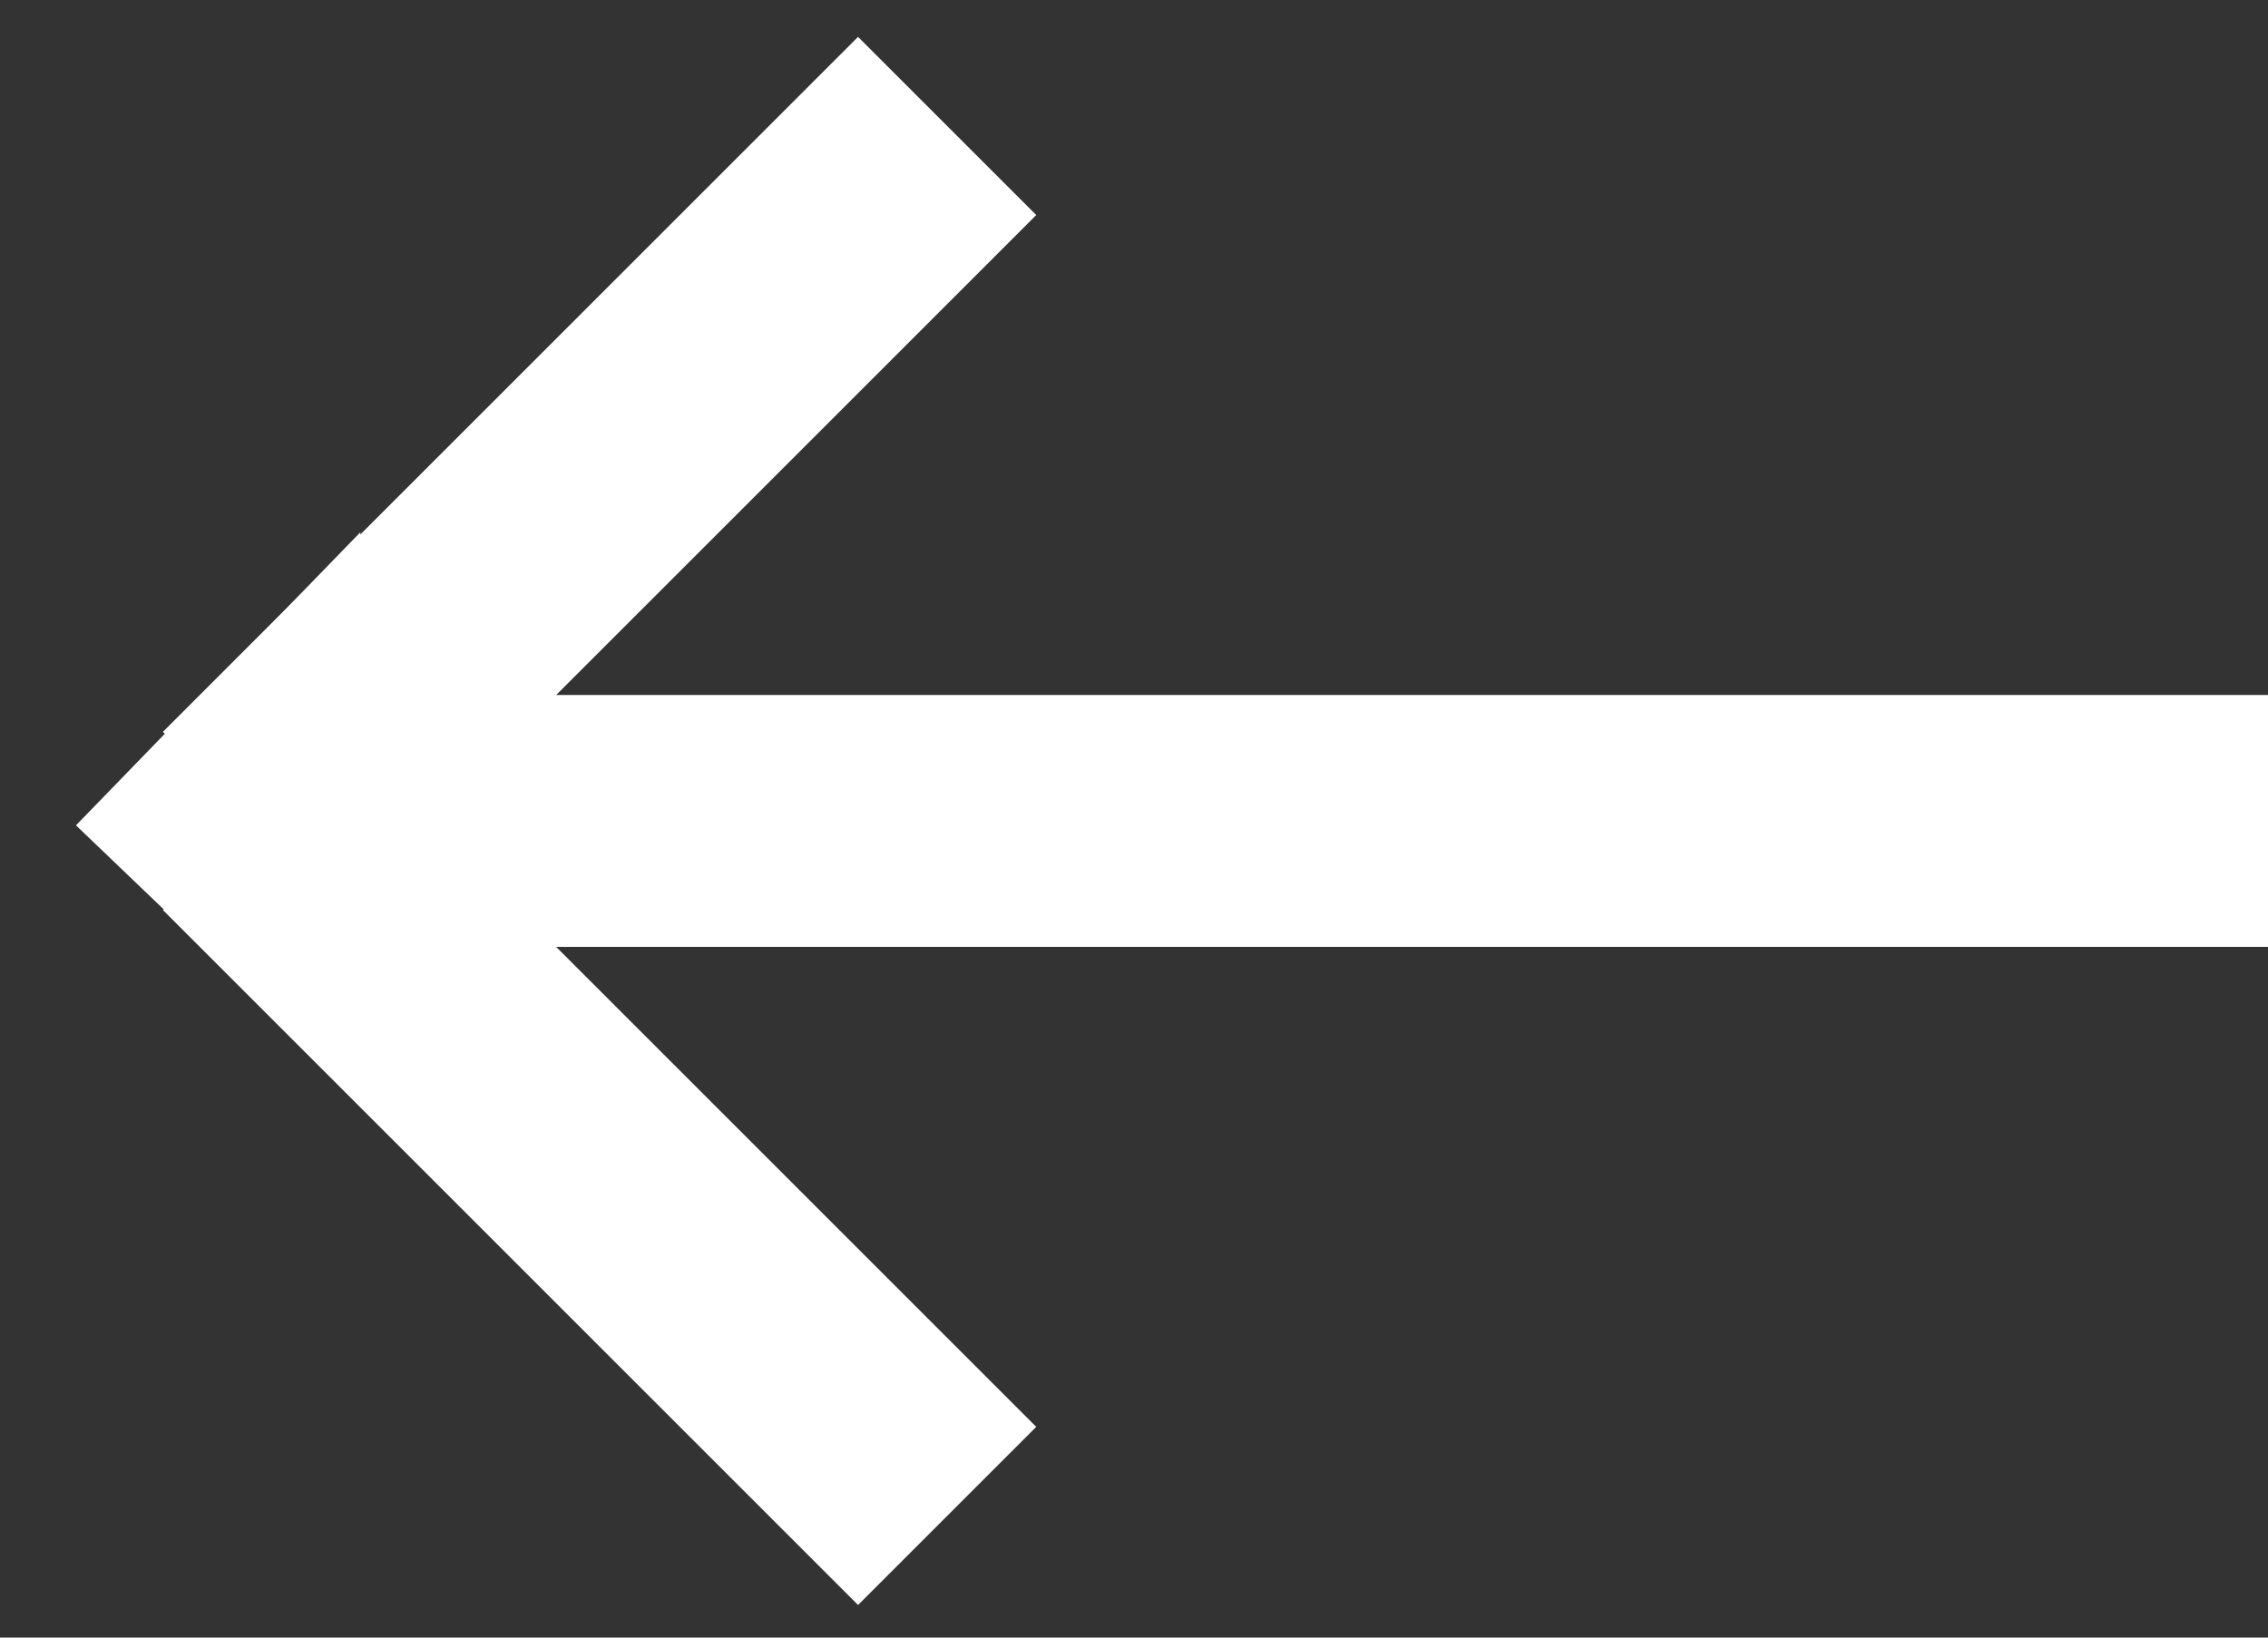
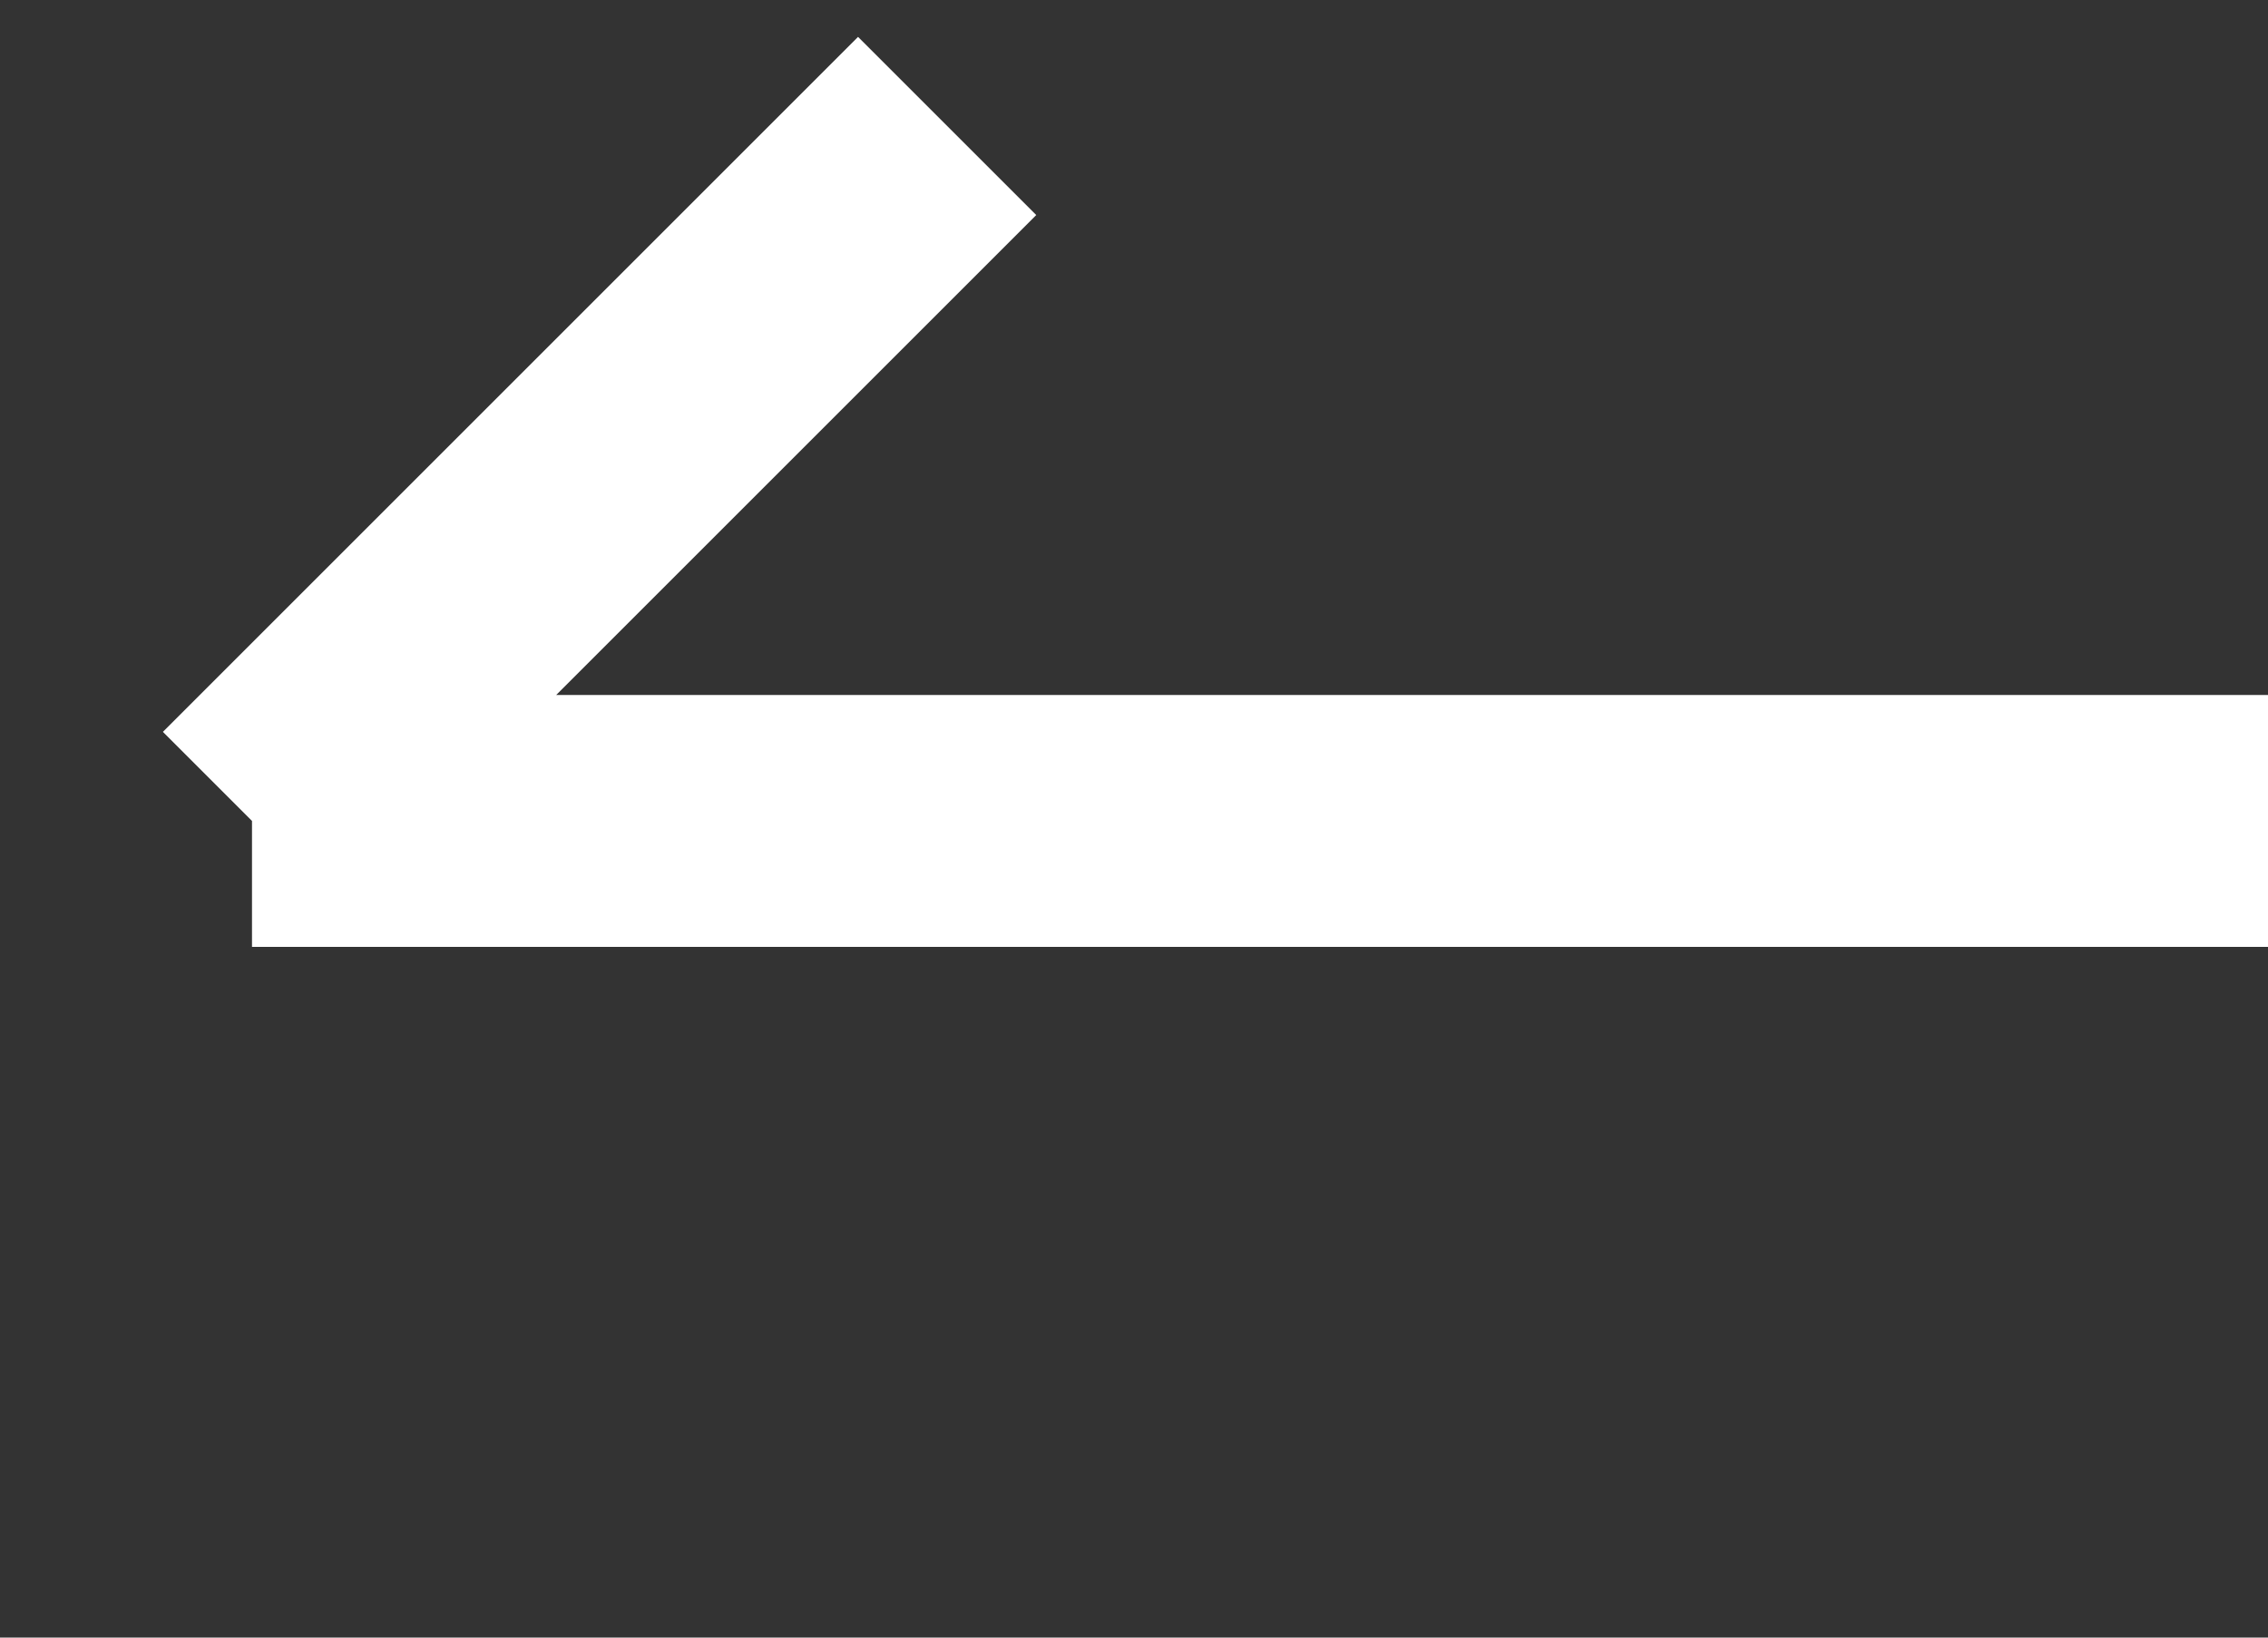
<svg xmlns="http://www.w3.org/2000/svg" width="18" height="13" viewBox="0 0 18 13" fill="none">
  <rect x="0" y="0" width="18" height="13" fill="#333333" stroke="none" />
-   <path d="M18 6.517H2M2 6.517L7.517 1M2 6.517L7.517 12.034" stroke="white" stroke-width="2" />
-   <path d="M0.603 6.552L2.944 8.794L2.86 4.225L0.603 6.552Z" fill="white" />
+   <path d="M18 6.517H2M2 6.517L7.517 1M2 6.517" stroke="white" stroke-width="2" />
</svg>